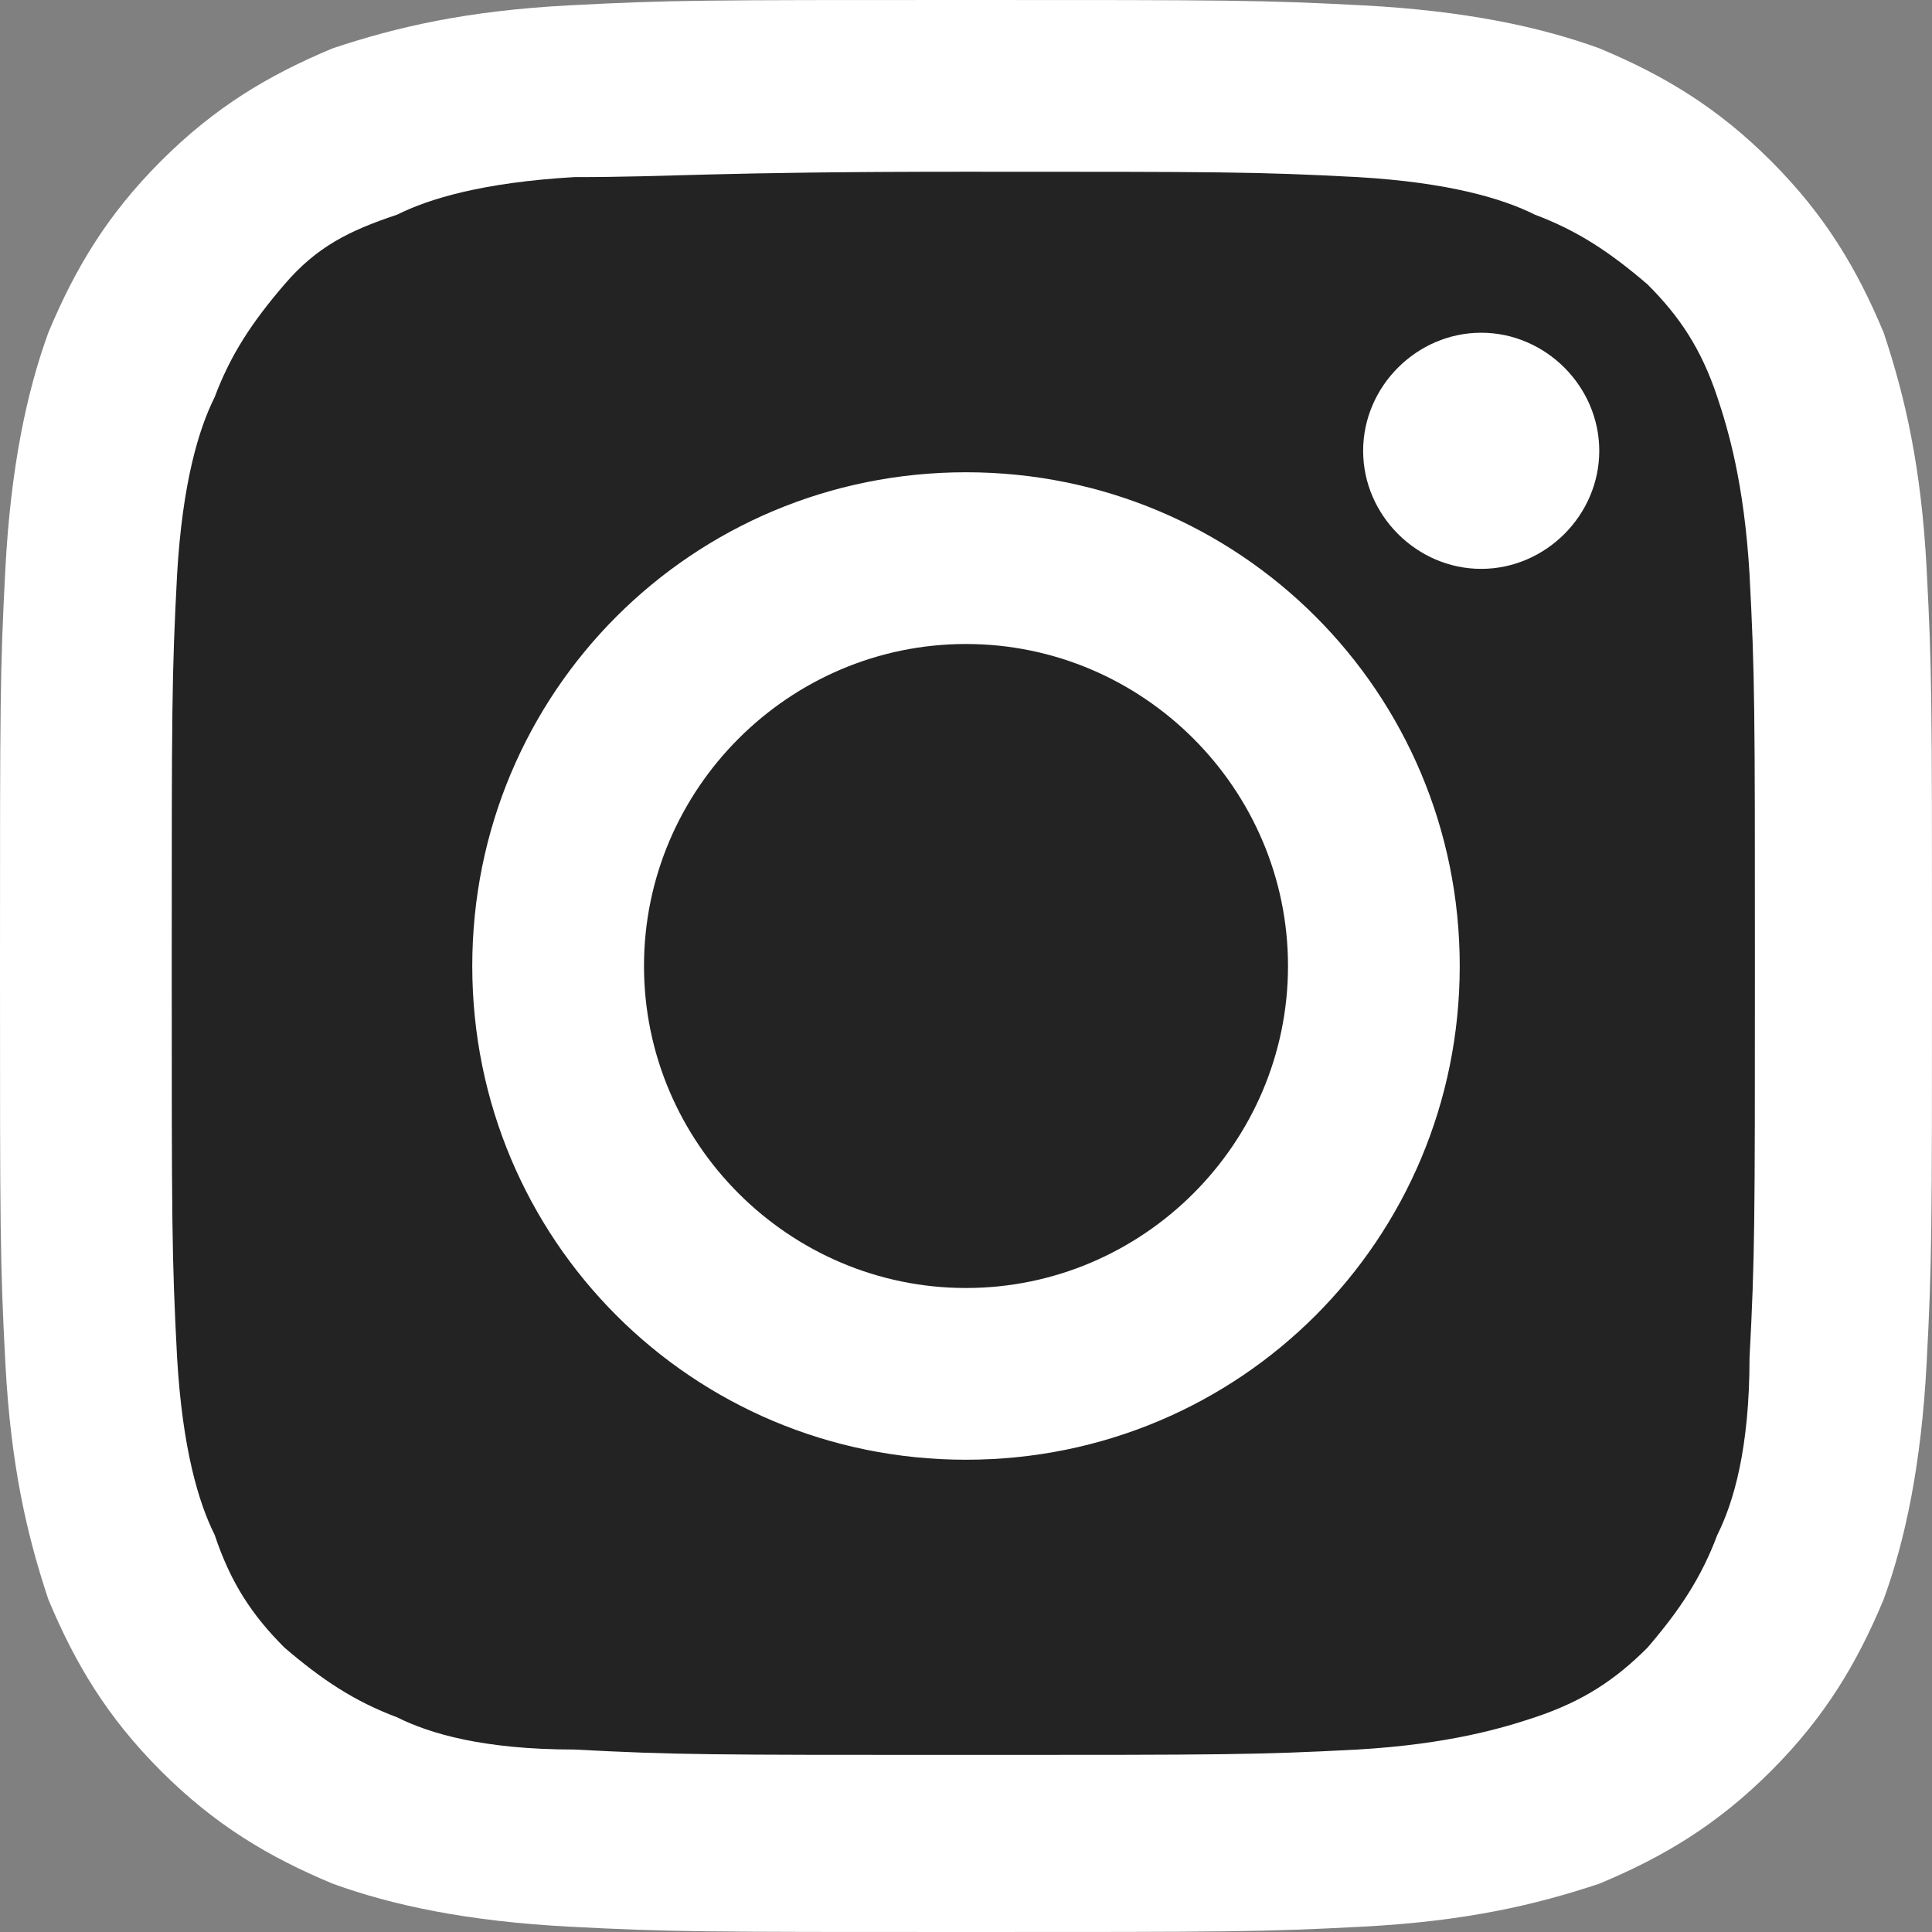
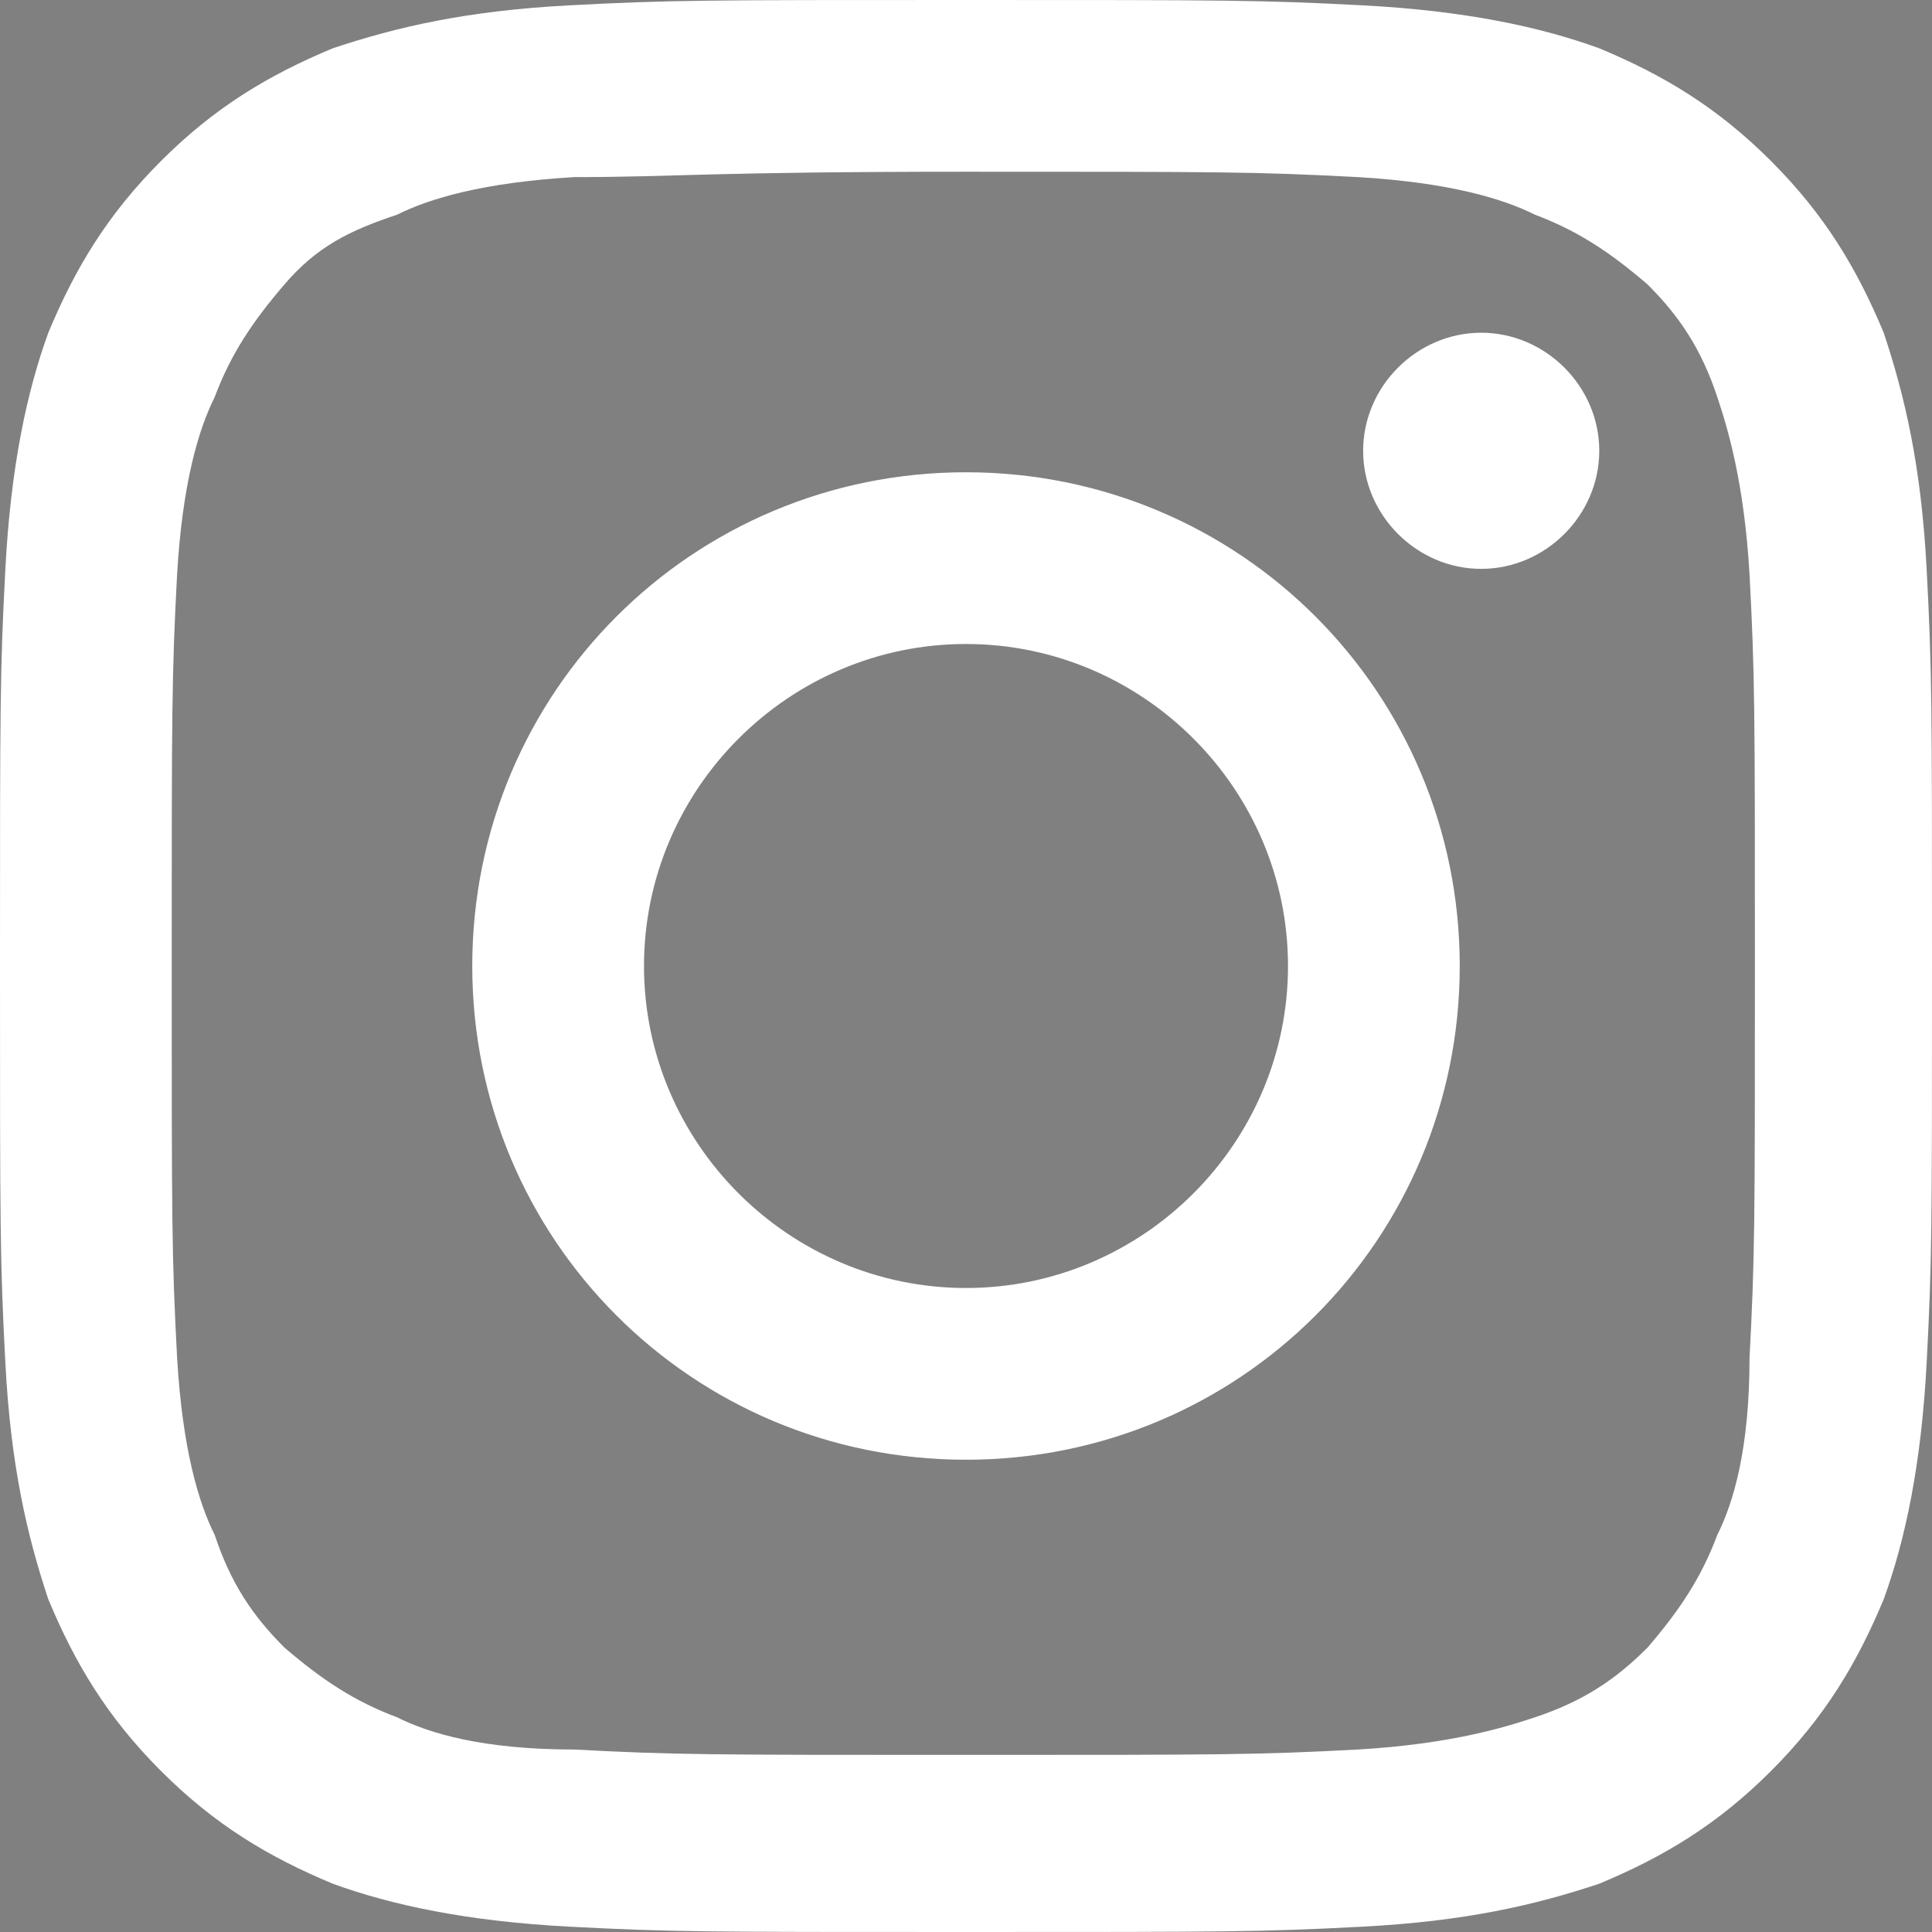
<svg xmlns="http://www.w3.org/2000/svg" version="1.1" id="Layer_1" x="0px" y="0px" viewBox="0 0 36 36" style="enable-background:new 0 0 36 36;" xml:space="preserve">
  <rect x="0" y="0" width="36" height="36" fill="#808080" stroke="none" />
  <style type="text/css">
	.st0{fill:#232323;}
	.st1{fill-rule:evenodd;clip-rule:evenodd;fill:#FFFFFF;}
</style>
-   <path class="st0" d="M25.5,34.6h-15c-5,0-9.1-4.1-9.1-9.1V11.3c0-5,4.1-9.1,9.1-9.1h15c5,0,9.1,4.1,9.1,9.1v14.3  C34.5,30.5,30.4,34.6,25.5,34.6z" />
  <path class="st1" d="M18,3.2c4.8,0,5.4,0,7.3,0.1C27,3.4,28,3.7,28.6,4c0.8,0.3,1.4,0.7,2.1,1.3c0.6,0.6,1,1.2,1.3,2.1  c0.2,0.6,0.5,1.6,0.6,3.3c0.1,1.9,0.1,2.5,0.1,7.3s0,5.4-0.1,7.3C32.6,27,32.3,28,32,28.6c-0.3,0.8-0.7,1.4-1.3,2.1  c-0.6,0.6-1.2,1-2.1,1.3c-0.6,0.2-1.6,0.5-3.3,0.6c-1.9,0.1-2.5,0.1-7.3,0.1s-5.4,0-7.3-0.1C9,32.6,8,32.3,7.4,32  c-0.8-0.3-1.4-0.7-2.1-1.3c-0.6-0.6-1-1.2-1.3-2.1C3.7,28,3.4,27,3.3,25.3c-0.1-1.9-0.1-2.5-0.1-7.3s0-5.4,0.1-7.3  C3.4,9,3.7,8,4,7.4c0.3-0.8,0.7-1.4,1.3-2.1s1.2-1,2.1-1.3C8,3.7,9,3.4,10.7,3.3C12.6,3.3,13.2,3.2,18,3.2L18,3.2z M18,0  c-4.9,0-5.5,0-7.4,0.1C8.7,0.2,7.4,0.5,6.2,0.9C5,1.4,4,2,3,3C2,4,1.4,5,0.9,6.2c-0.4,1.1-0.7,2.5-0.8,4.4C0,12.5,0,13.1,0,18  c0,4.9,0,5.5,0.1,7.4c0.1,1.9,0.4,3.2,0.8,4.4C1.4,31,2,32,3,33c1,1,2,1.6,3.2,2.1c1.1,0.4,2.5,0.7,4.4,0.8C12.5,36,13.1,36,18,36  c4.9,0,5.5,0,7.4-0.1c1.9-0.1,3.2-0.4,4.4-0.8C31,34.6,32,34,33,33c1-1,1.6-2,2.1-3.2c0.4-1.1,0.7-2.5,0.8-4.4  C36,23.5,36,22.9,36,18c0-4.9,0-5.5-0.1-7.4c-0.1-1.9-0.4-3.2-0.8-4.4C34.6,5,34,4,33,3c-1-1-2-1.6-3.2-2.1  c-1.1-0.4-2.5-0.7-4.4-0.8C23.5,0,22.9,0,18,0z M18,8.8c-5.1,0-9.2,4.1-9.2,9.2s4.1,9.2,9.2,9.2s9.2-4.1,9.2-9.2S23.1,8.8,18,8.8z   M18,24c-3.3,0-6-2.7-6-6c0-3.3,2.7-6,6-6c3.3,0,6,2.7,6,6C24,21.3,21.3,24,18,24z M29.8,8.4c0,1.2-1,2.2-2.2,2.2  c-1.2,0-2.2-1-2.2-2.2c0-1.2,1-2.2,2.2-2.2C28.8,6.2,29.8,7.2,29.8,8.4z" />
</svg>